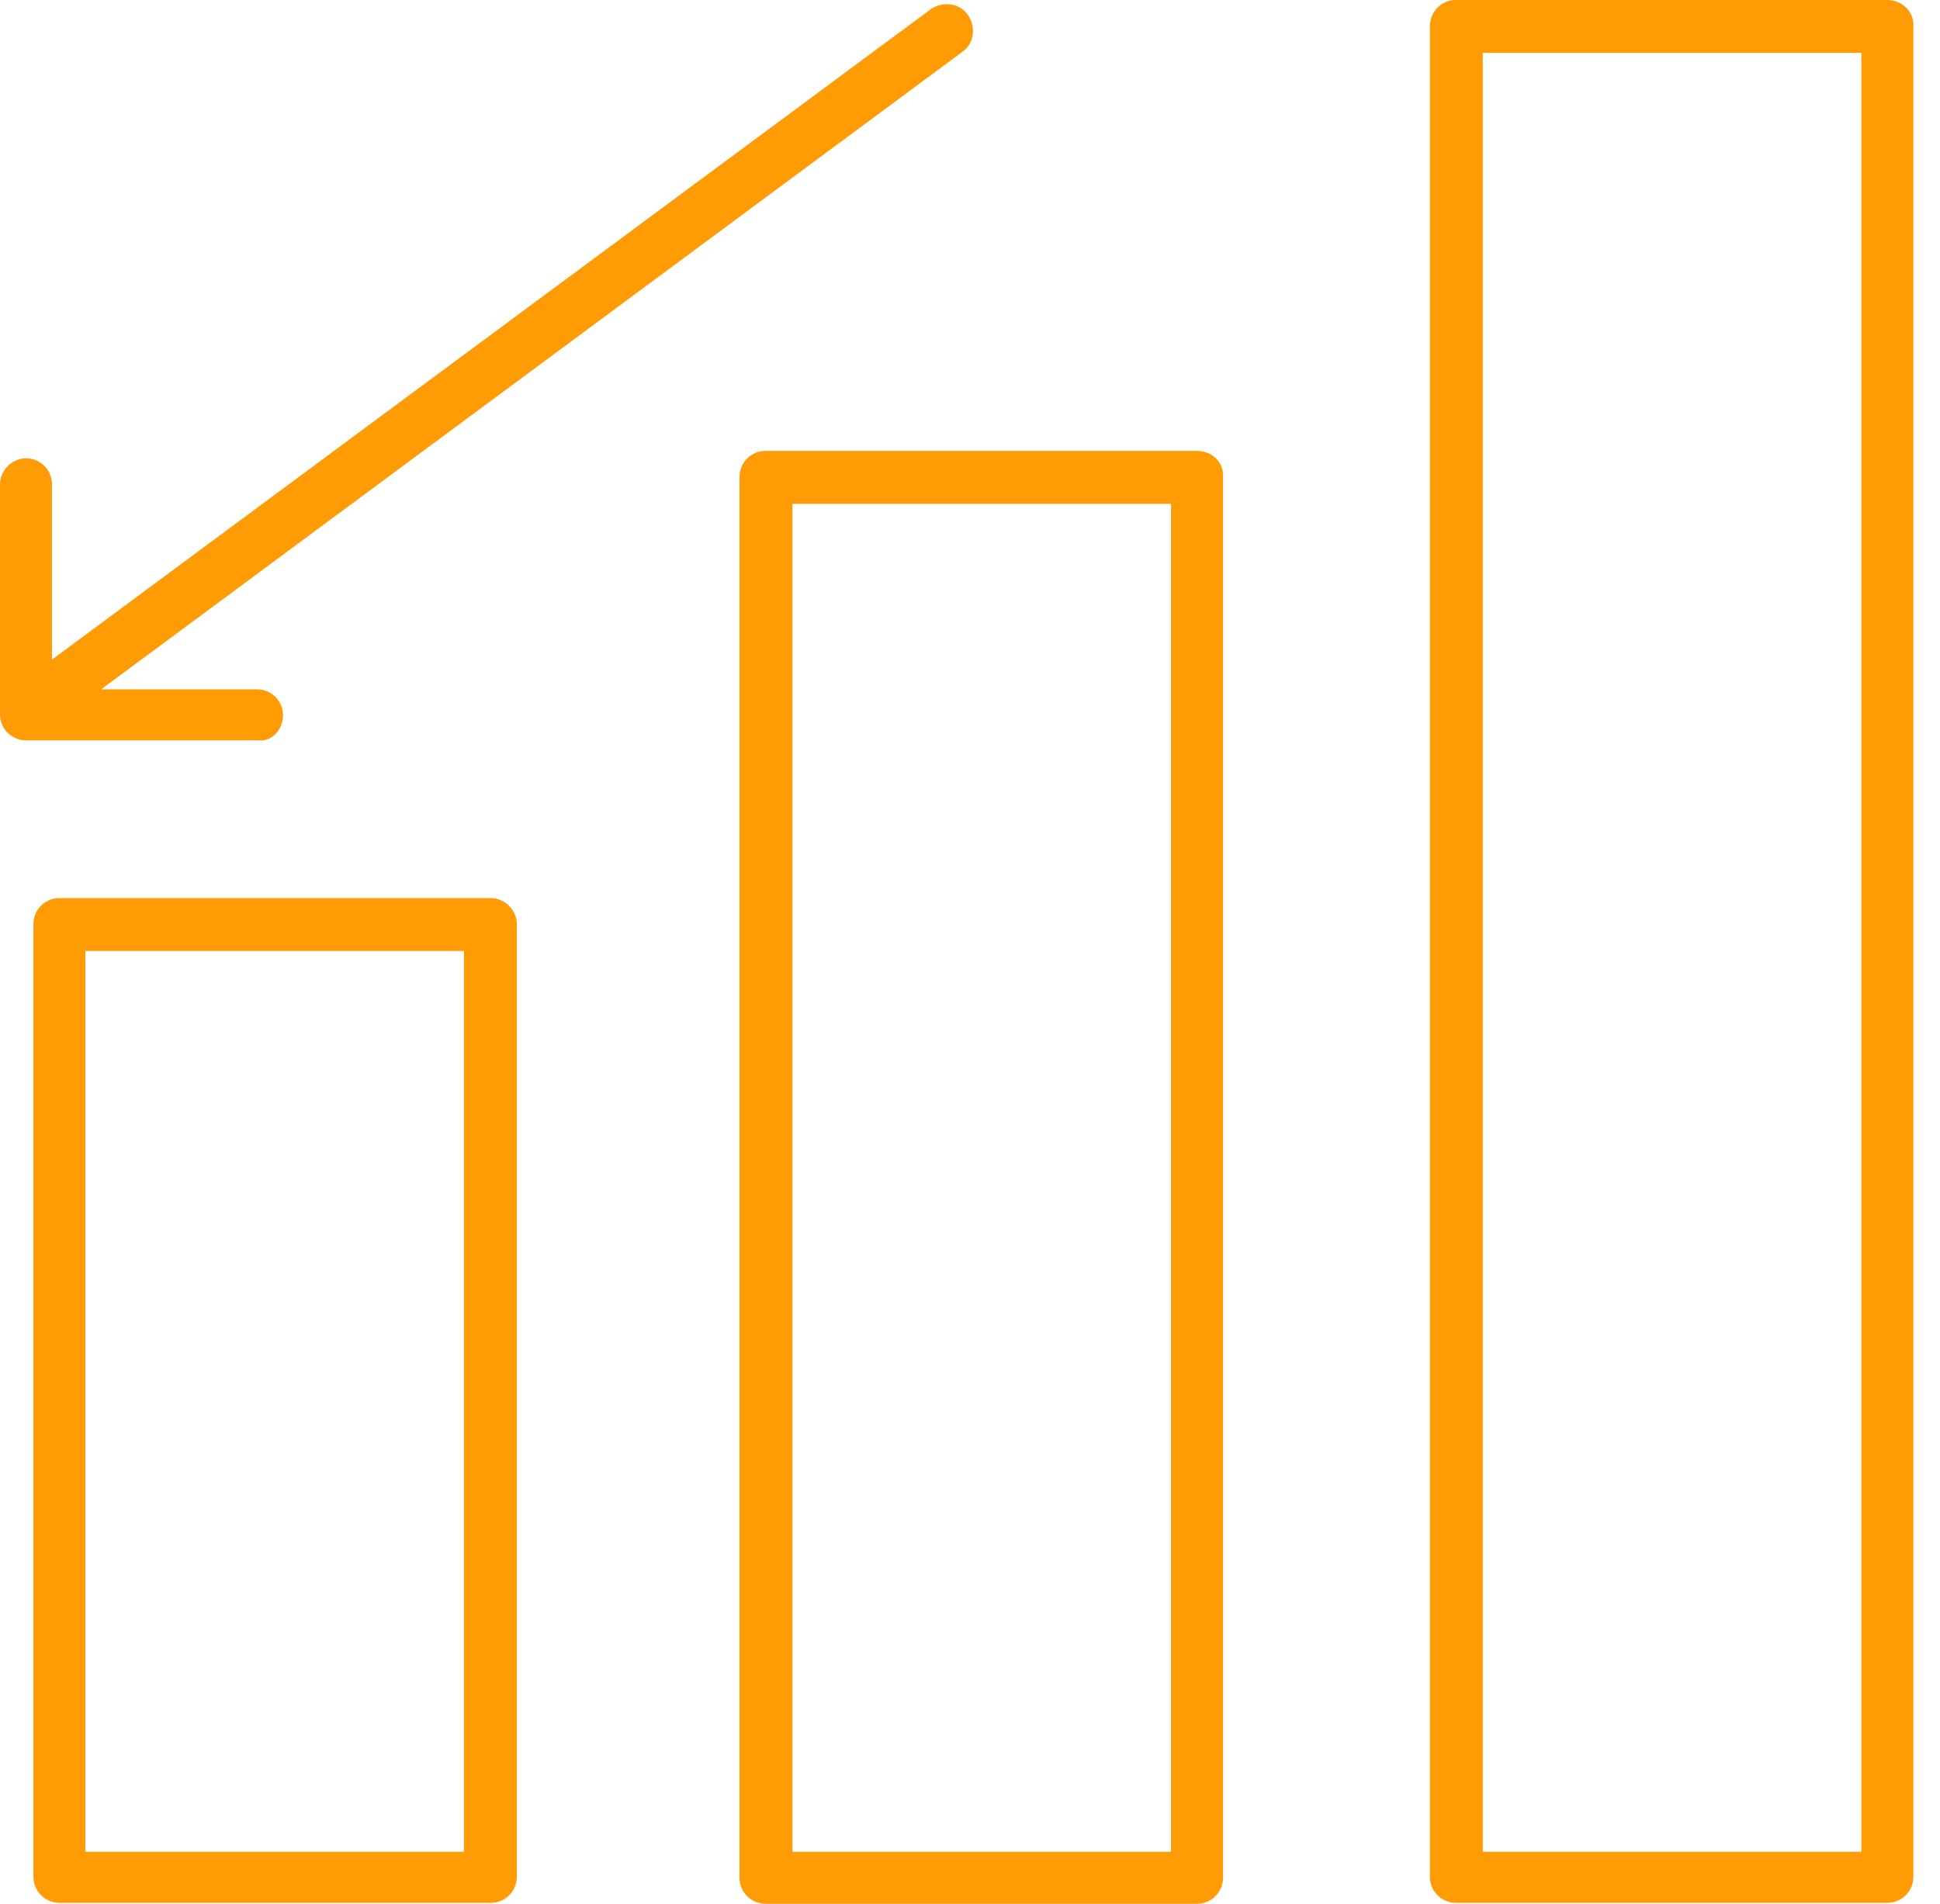
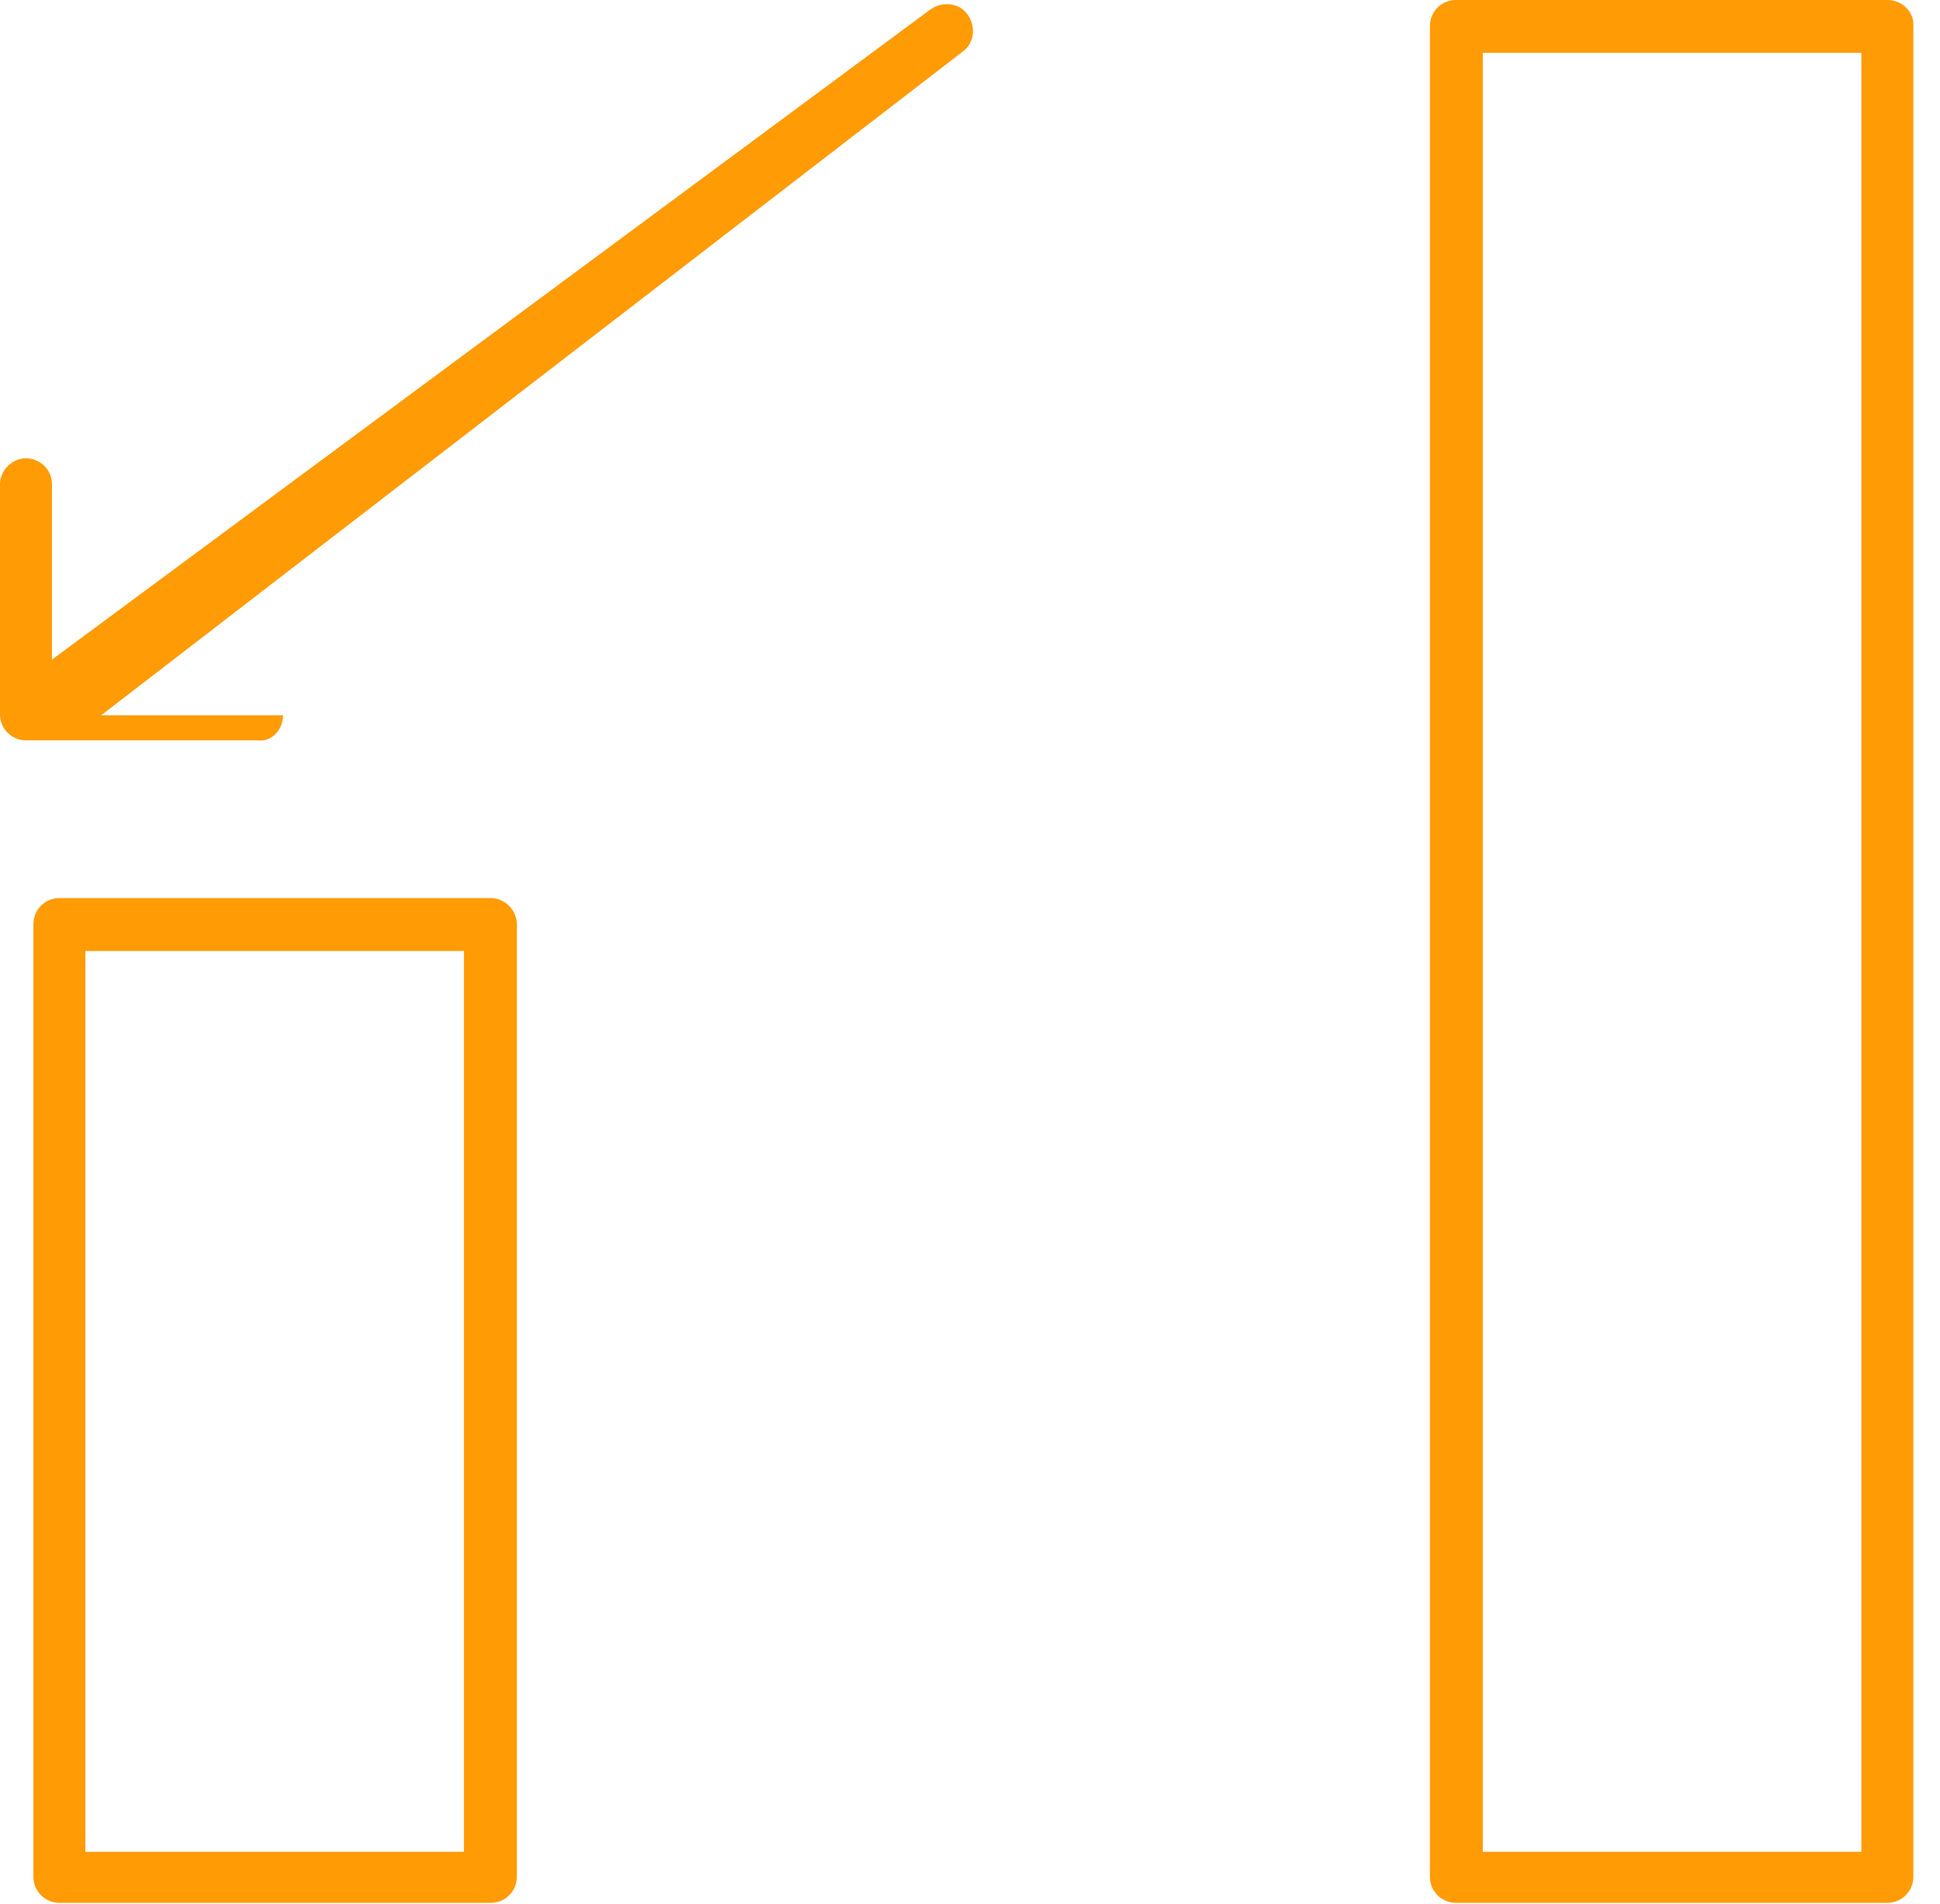
<svg xmlns="http://www.w3.org/2000/svg" width="54" height="53" viewBox="0 0 54 53" fill="none">
  <path d="M13.663 25.002H1.653C1.24 25.002 0.93 25.338 0.93 25.725V52.251C0.93 52.664 1.266 52.974 1.653 52.974H13.663C14.076 52.974 14.386 52.639 14.386 52.251V25.725C14.386 25.338 14.051 25.002 13.663 25.002ZM12.914 51.554H2.376V26.474H12.914V51.554Z" fill="#FF9B05" />
-   <path d="M33.319 12.553H21.308C20.895 12.553 20.585 12.888 20.585 13.276V52.277C20.585 52.69 20.921 53 21.308 53H33.319C33.732 53 34.042 52.664 34.042 52.277V13.276C34.068 12.863 33.732 12.553 33.319 12.553ZM32.596 51.554H22.057V14.025H32.596V51.554Z" fill="#FF9B05" />
  <path d="M52.535 0H40.525C40.112 0 39.802 0.336 39.802 0.723V52.251C39.802 52.664 40.137 52.974 40.525 52.974H52.535C52.948 52.974 53.258 52.639 53.258 52.251V0.723C53.284 0.336 52.948 0 52.535 0ZM51.812 51.554H41.274V1.472H51.812V51.554Z" fill="#FF9B05" />
-   <path d="M7.878 19.914C7.878 19.5 7.542 19.191 7.155 19.191H2.815L26.784 1.446C27.12 1.214 27.172 0.749 26.939 0.413C26.707 0.078 26.242 0.026 25.906 0.258L1.446 18.364V13.482C1.446 13.069 1.111 12.759 0.723 12.759C0.336 12.759 0 13.095 0 13.482V19.888C0 20.301 0.336 20.611 0.723 20.611H7.18C7.542 20.663 7.878 20.327 7.878 19.914Z" fill="#FF9B05" />
+   <path d="M7.878 19.914H2.815L26.784 1.446C27.12 1.214 27.172 0.749 26.939 0.413C26.707 0.078 26.242 0.026 25.906 0.258L1.446 18.364V13.482C1.446 13.069 1.111 12.759 0.723 12.759C0.336 12.759 0 13.095 0 13.482V19.888C0 20.301 0.336 20.611 0.723 20.611H7.18C7.542 20.663 7.878 20.327 7.878 19.914Z" fill="#FF9B05" />
</svg>